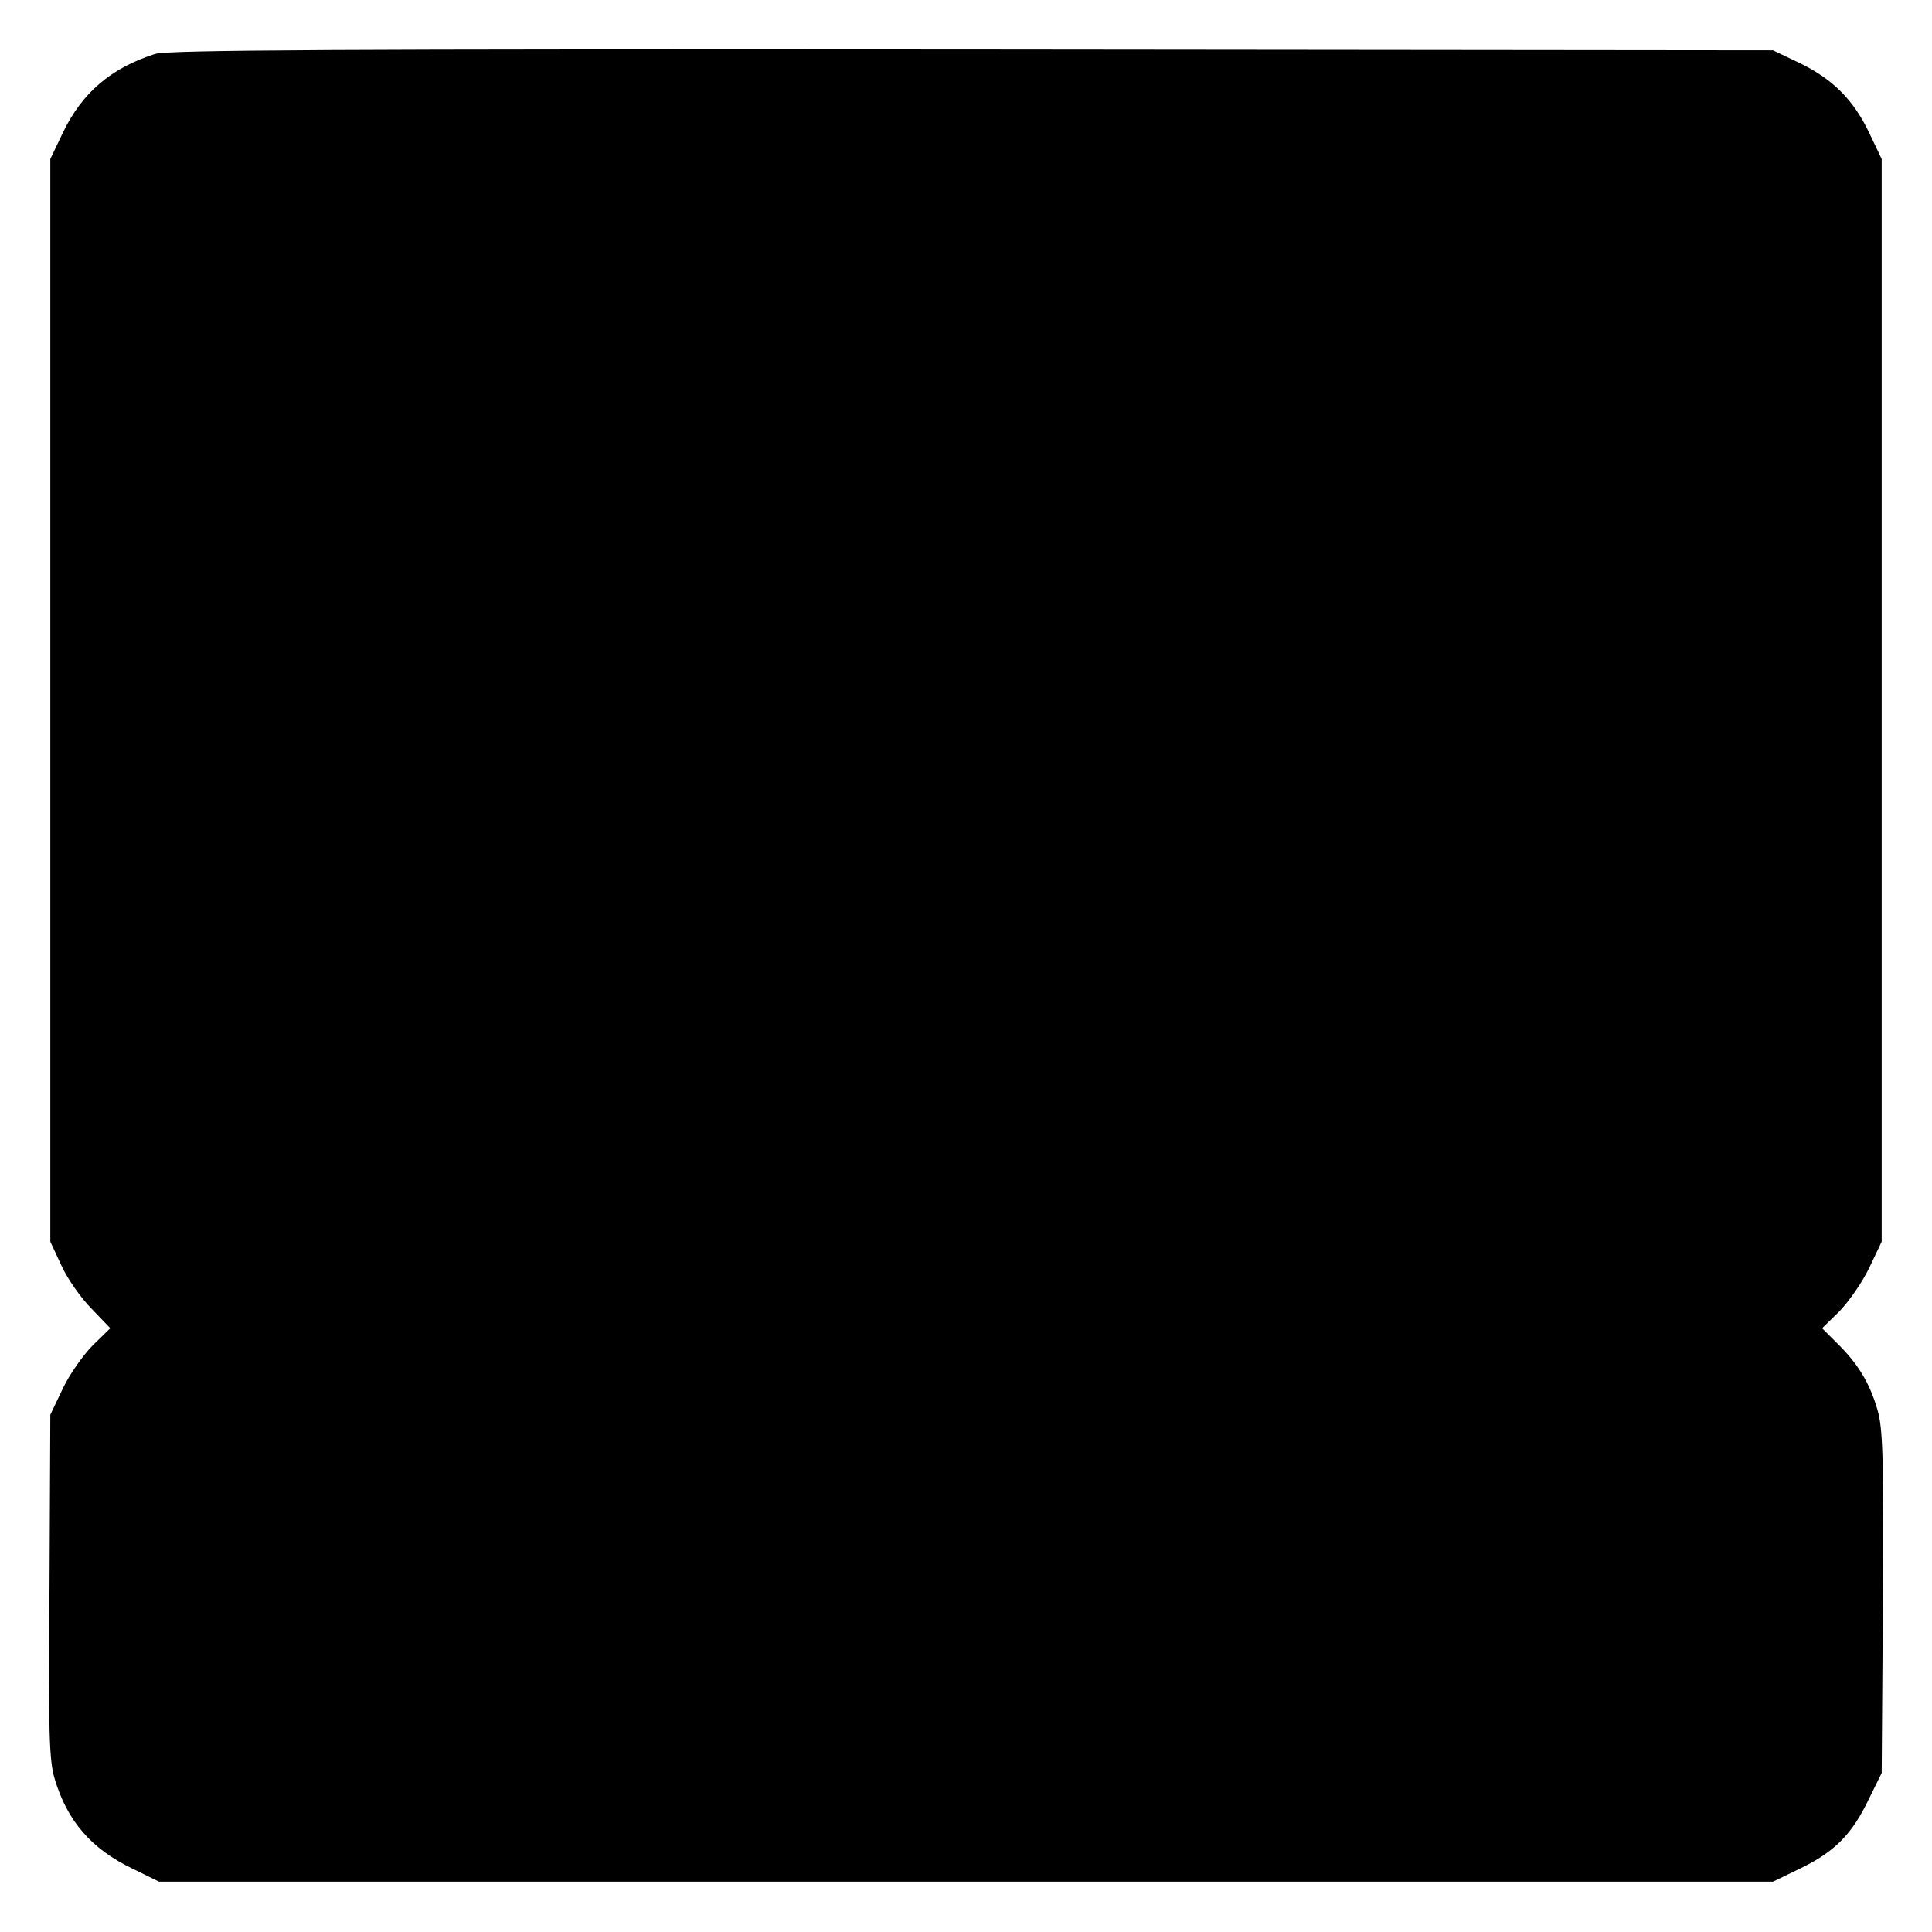
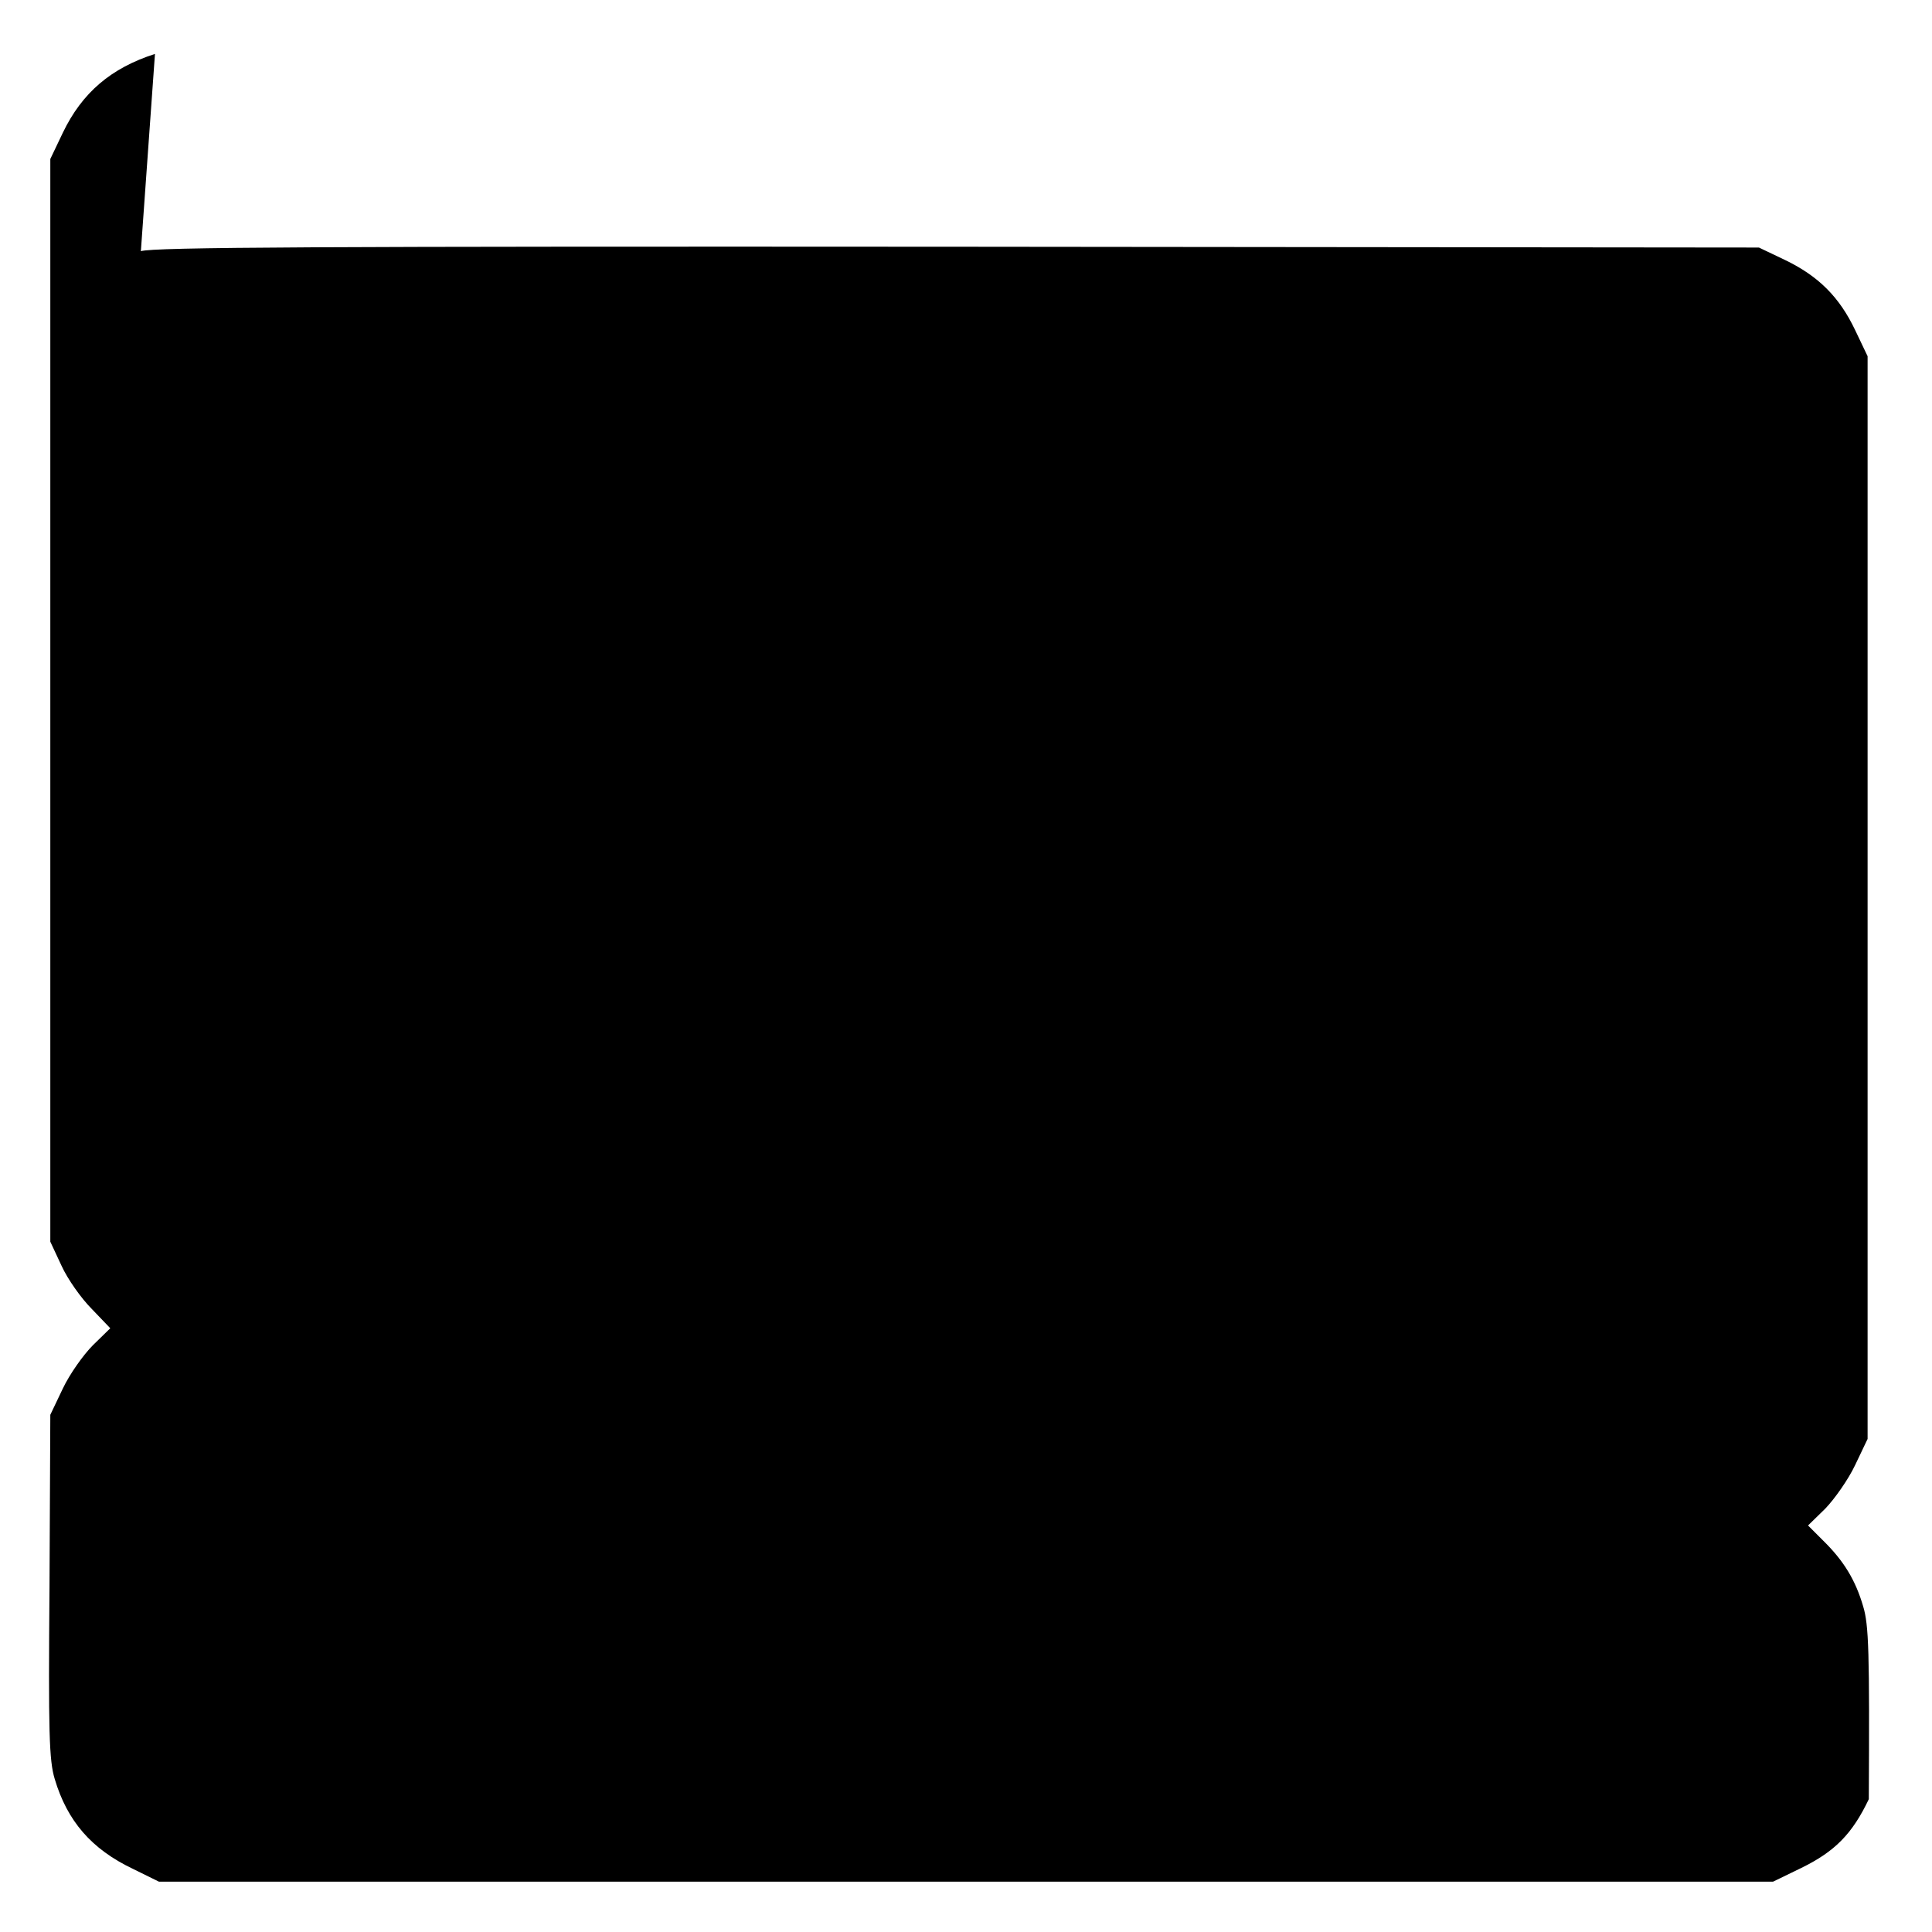
<svg xmlns="http://www.w3.org/2000/svg" version="1.0" width="480pt" height="480pt" viewBox="0 0 480 480" preserveAspectRatio="xMidYMid meet">
  <g transform="translate(0,480) scale(0.1,-0.1)" fill="#000000" stroke="none">
-     <path d="M385 4666 c-109 -35 -181 -96 -229 -196 l-31 -65 0 -1345 0 -1345 28 -60 c15 -33 49 -81 75 -107 l46 -48 -43 -42 c-24 -24 -58 -72 -75 -108 l-31 -65 -2 -426 c-3 -364 -1 -433 13 -479 31 -104 91 -174 194 -223 l65 -32 2005 0 2005 0 70 34 c84 41 127 85 168 171 l32 65 3 425 c2 366 0 433 -14 479 -19 65 -48 113 -99 163 l-38 38 43 42 c23 24 57 72 74 108 l31 65 0 1345 0 1345 -31 65 c-39 82 -91 134 -174 174 l-65 31 -1990 2 c-1585 1 -1998 -1 -2030 -11z" />
+     <path d="M385 4666 c-109 -35 -181 -96 -229 -196 l-31 -65 0 -1345 0 -1345 28 -60 c15 -33 49 -81 75 -107 l46 -48 -43 -42 c-24 -24 -58 -72 -75 -108 l-31 -65 -2 -426 c-3 -364 -1 -433 13 -479 31 -104 91 -174 194 -223 l65 -32 2005 0 2005 0 70 34 c84 41 127 85 168 171 c2 366 0 433 -14 479 -19 65 -48 113 -99 163 l-38 38 43 42 c23 24 57 72 74 108 l31 65 0 1345 0 1345 -31 65 c-39 82 -91 134 -174 174 l-65 31 -1990 2 c-1585 1 -1998 -1 -2030 -11z" />
  </g>
</svg>